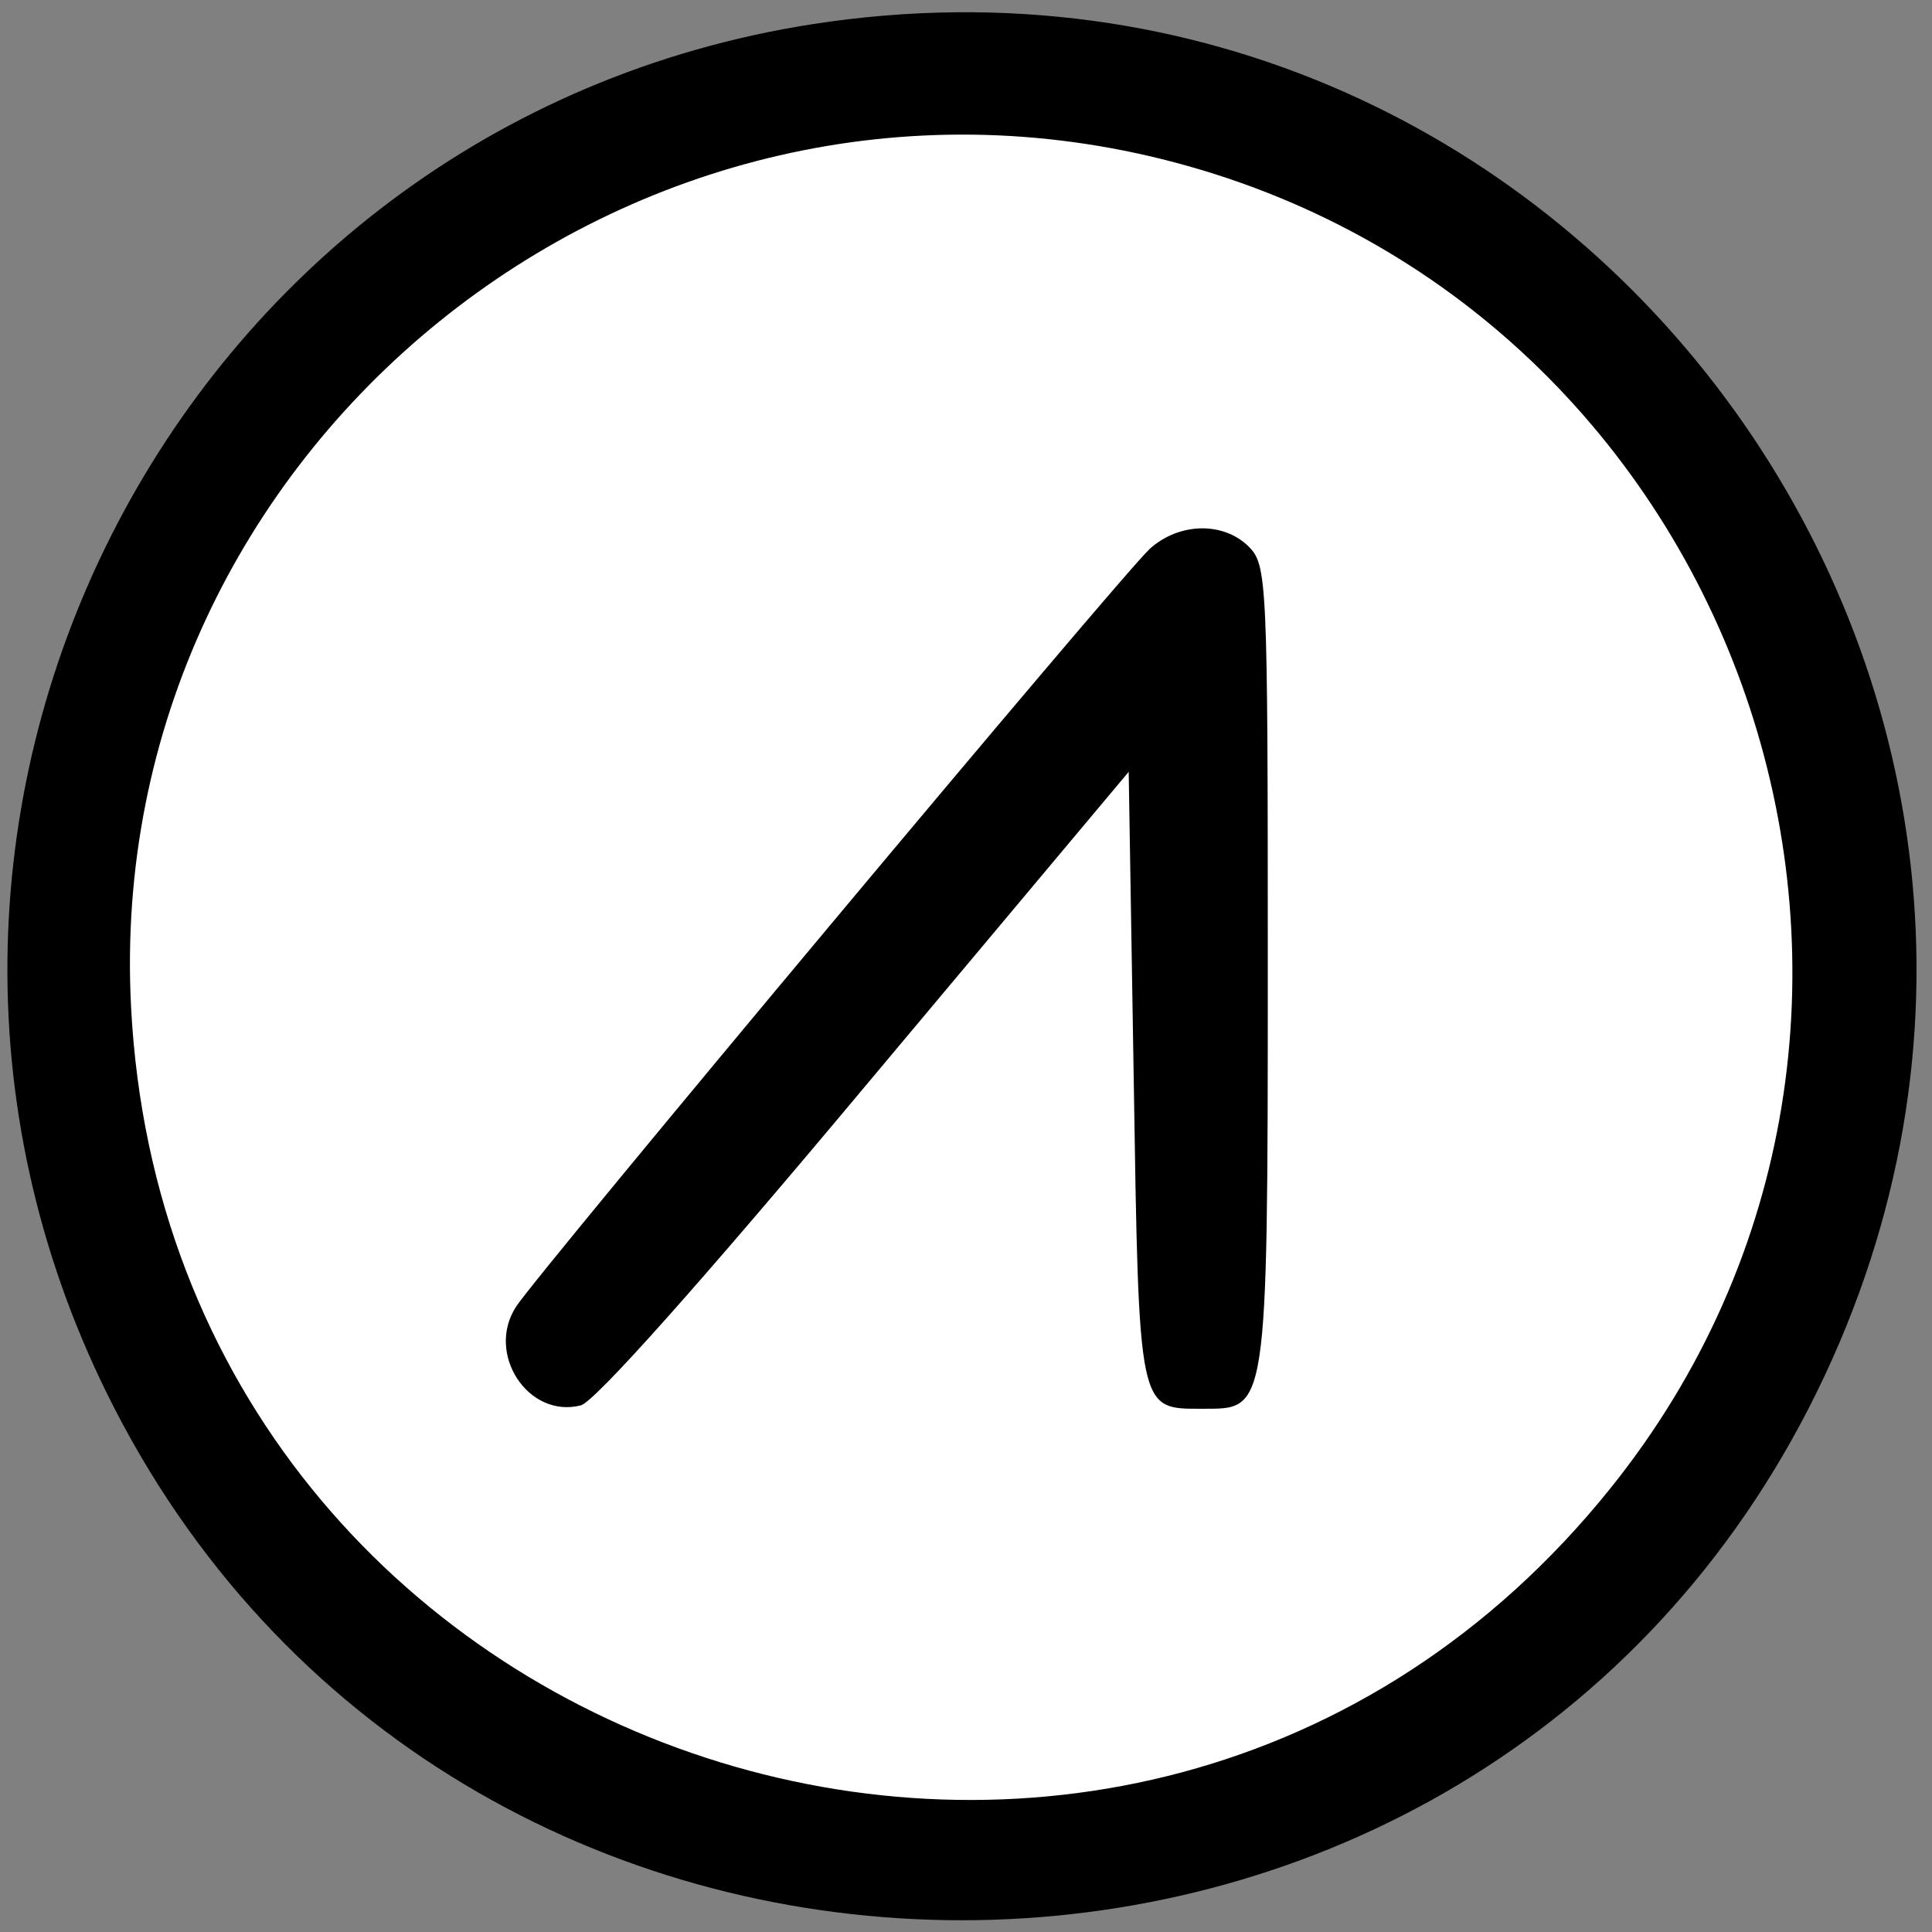
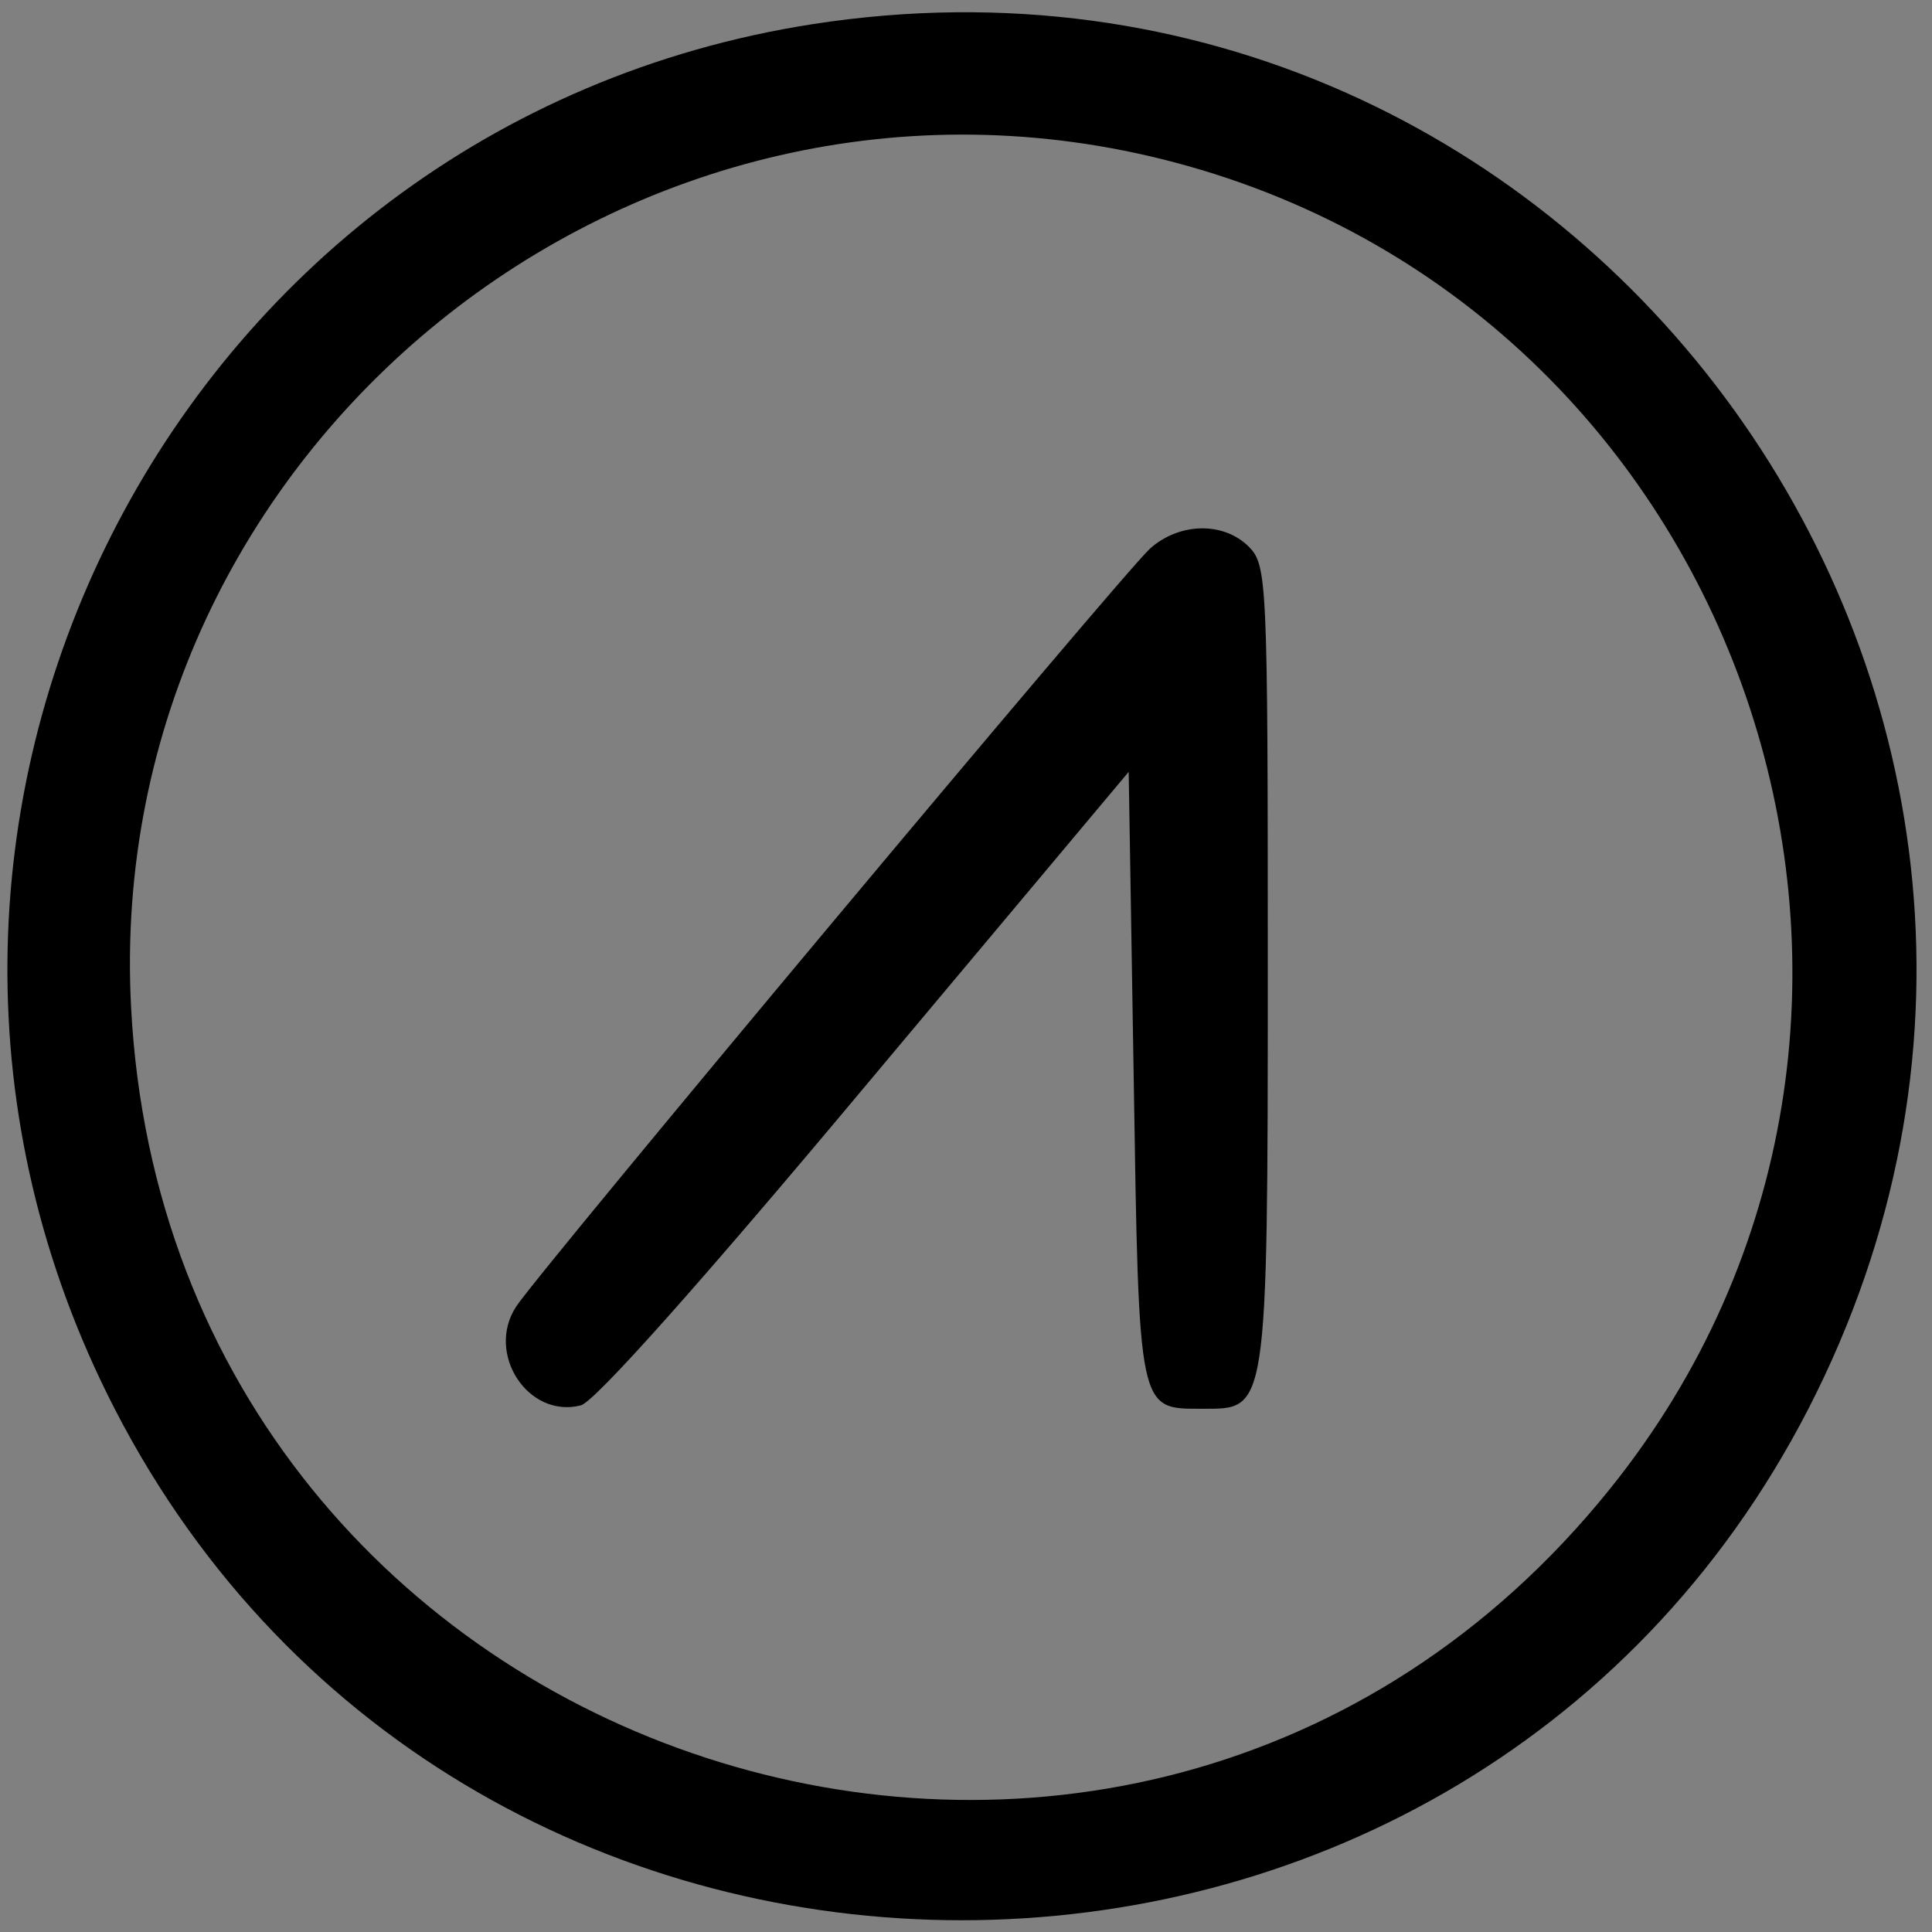
<svg xmlns="http://www.w3.org/2000/svg" width="24" height="24" viewBox="0 0 24 24" fill="none">
  <rect x="0" y="0" width="24" height="24" fill="#808080" stroke="none" />
  <g clip-path="url(#clip0_1_20823)">
-     <path d="M11.95 23.778C18.453 23.778 23.725 18.506 23.725 12.003C23.725 5.5 18.453 0.229 11.95 0.229C5.447 0.229 0.176 5.5 0.176 12.003C0.176 18.506 5.447 23.778 11.95 23.778Z" fill="white" />
-     <path fill-rule="evenodd" clip-rule="evenodd" d="M10.094 0.3C2.121 1.543 -2.286 10.285 1.424 17.5C5.784 25.972 18.107 25.972 22.465 17.5C26.909 8.848 19.69 -1.189 10.094 0.3ZM14.591 2.017C21.777 3.92 24.661 12.704 19.999 18.496C14.05 25.891 2.116 22.001 1.628 12.505C1.271 5.575 7.87 0.239 14.591 2.017ZM14.278 6.823C13.927 7.146 6.712 15.774 6.413 16.229C6.029 16.812 6.56 17.625 7.215 17.458C7.386 17.416 8.714 15.926 10.753 13.487L14.021 9.588L14.083 13.373C14.149 17.566 14.136 17.5 14.938 17.5C15.74 17.5 15.749 17.586 15.749 12.026C15.749 7.187 15.74 7.021 15.511 6.789C15.193 6.476 14.643 6.49 14.278 6.822V6.823Z" fill="black" />
+     <path fill-rule="evenodd" clip-rule="evenodd" d="M10.094 0.3C2.121 1.543 -2.286 10.285 1.424 17.5C5.784 25.972 18.107 25.972 22.465 17.5C26.909 8.848 19.69 -1.189 10.094 0.3ZM14.591 2.017C21.777 3.92 24.661 12.704 19.999 18.496C14.05 25.891 2.116 22.001 1.628 12.505C1.271 5.575 7.87 0.239 14.591 2.017ZM14.278 6.823C13.927 7.146 6.712 15.774 6.413 16.229C6.029 16.812 6.56 17.625 7.215 17.458C7.386 17.416 8.714 15.926 10.753 13.487L14.021 9.588L14.083 13.373C14.149 17.566 14.136 17.5 14.938 17.5C15.74 17.5 15.749 17.586 15.749 12.026C15.749 7.187 15.74 7.021 15.511 6.789C15.193 6.476 14.643 6.49 14.278 6.822Z" fill="black" />
  </g>
  <defs>
    <clipPath id="clip0_1_20823">
      <rect width="24" height="24" fill="white" />
    </clipPath>
  </defs>
</svg>